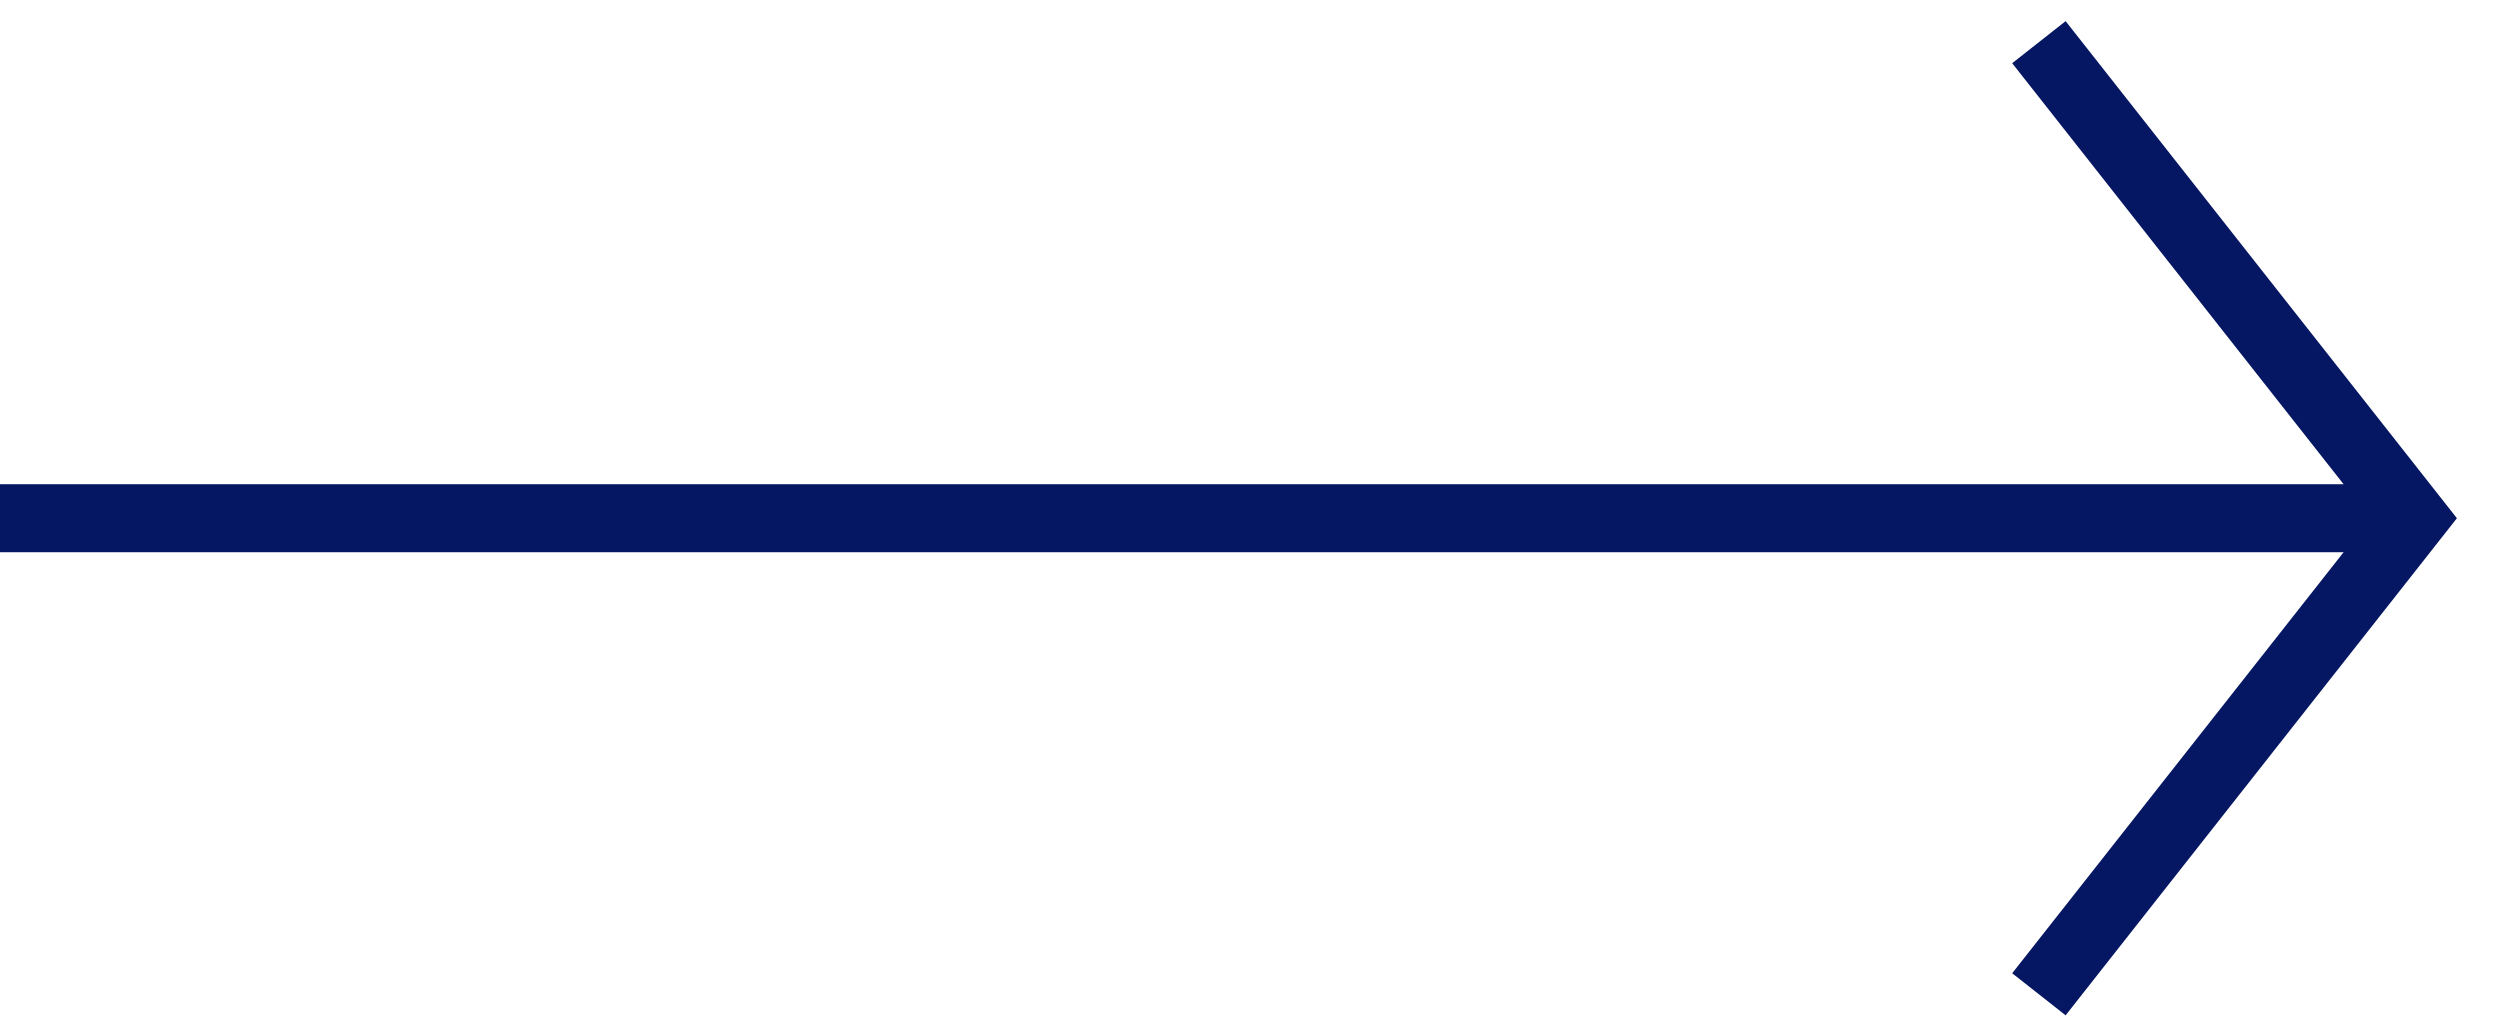
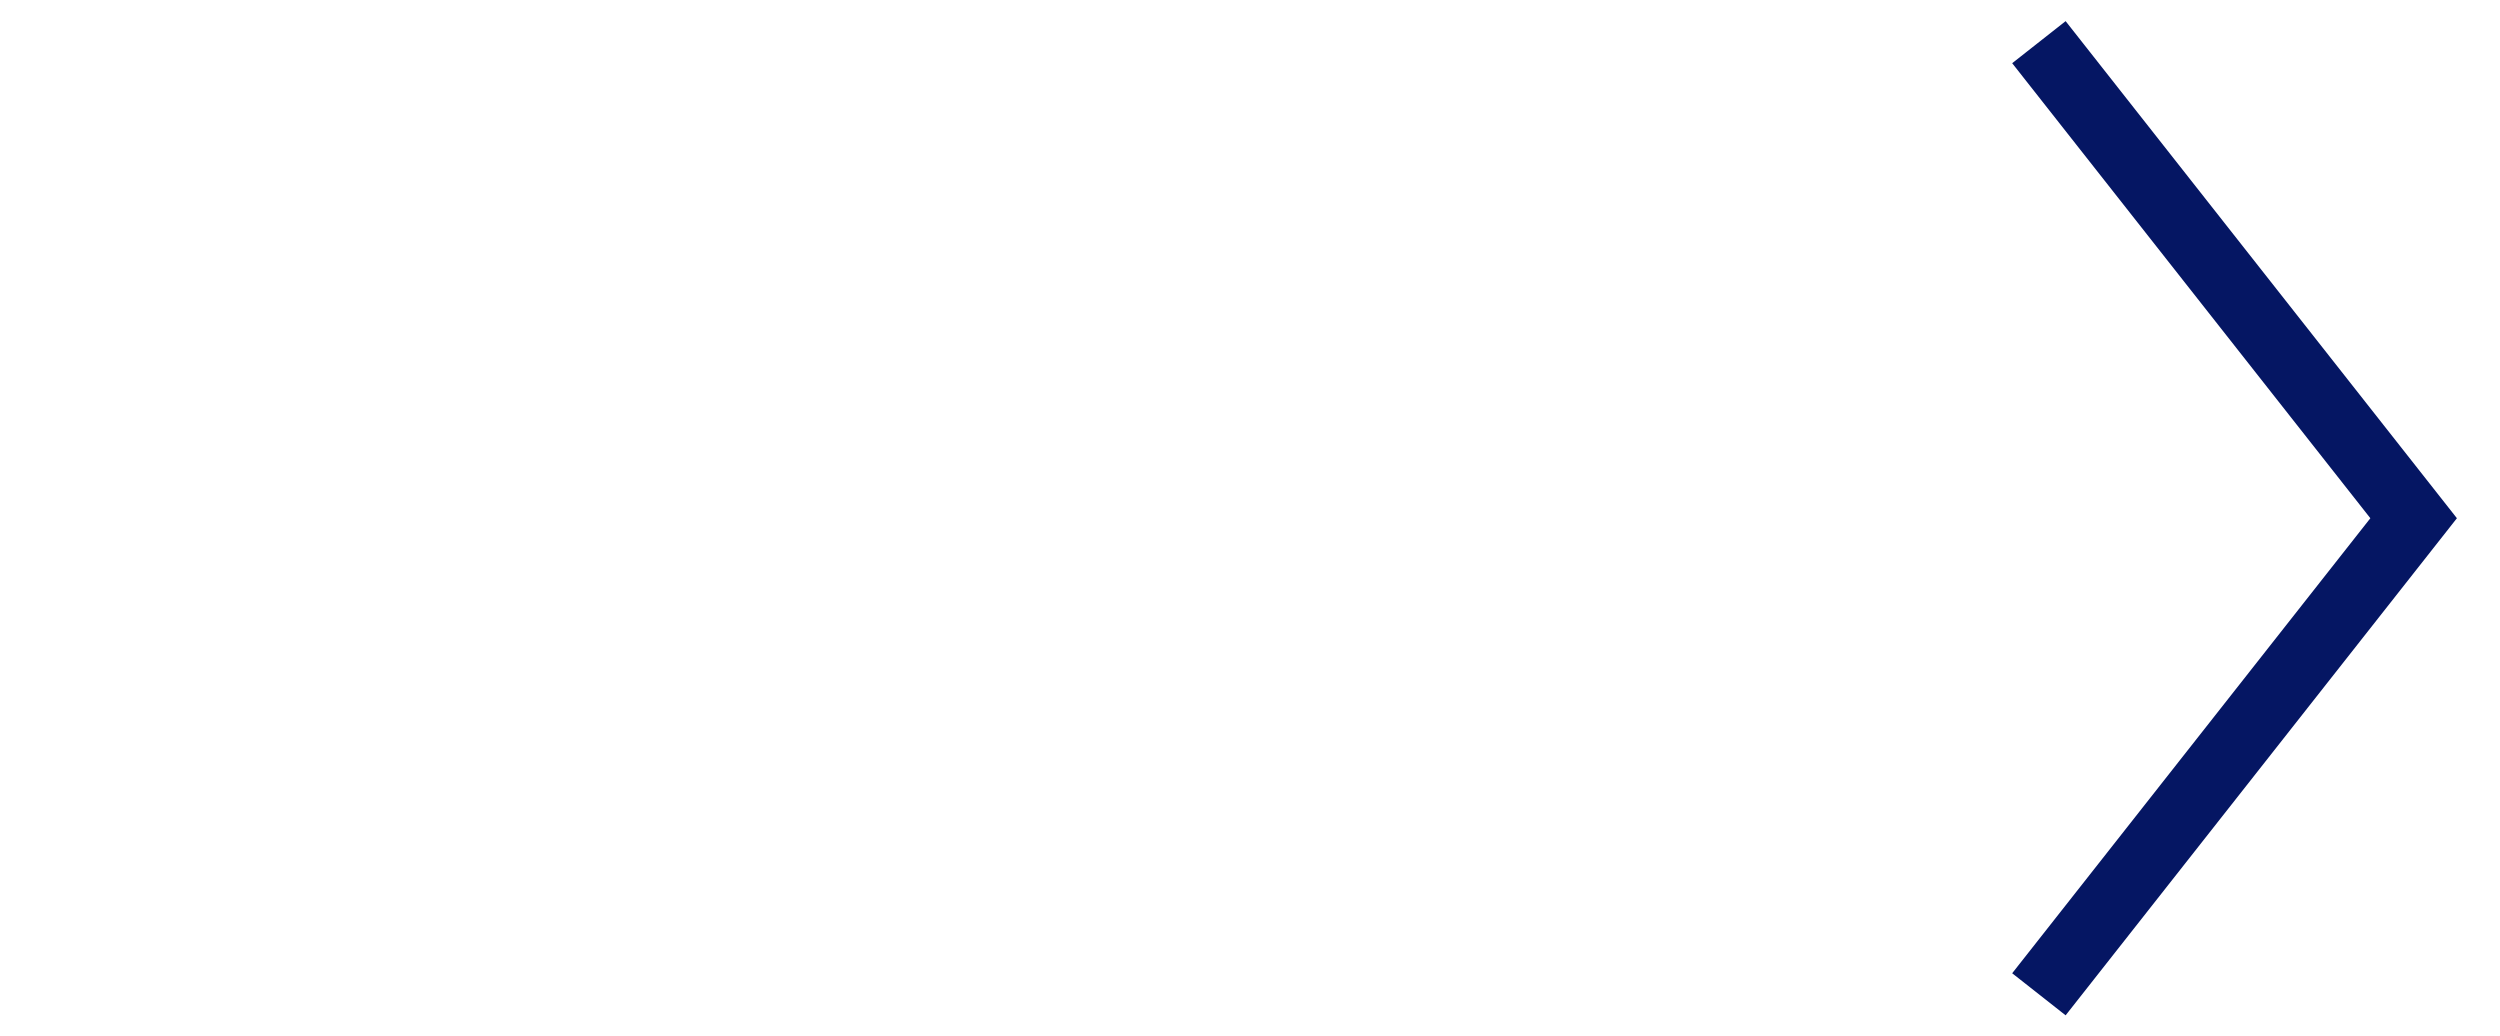
<svg xmlns="http://www.w3.org/2000/svg" id="Layer_1" viewBox="0 0 36.76 15.24">
  <defs>
    <style>.cls-1{fill:none;stroke:#051663;stroke-miterlimit:10;}</style>
  </defs>
-   <line class="cls-1" y1="7.62" x2="35.02" y2="7.62" />
  <polyline class="cls-1" points="29.98 14.62 35.49 7.62 29.98 .62" />
</svg>